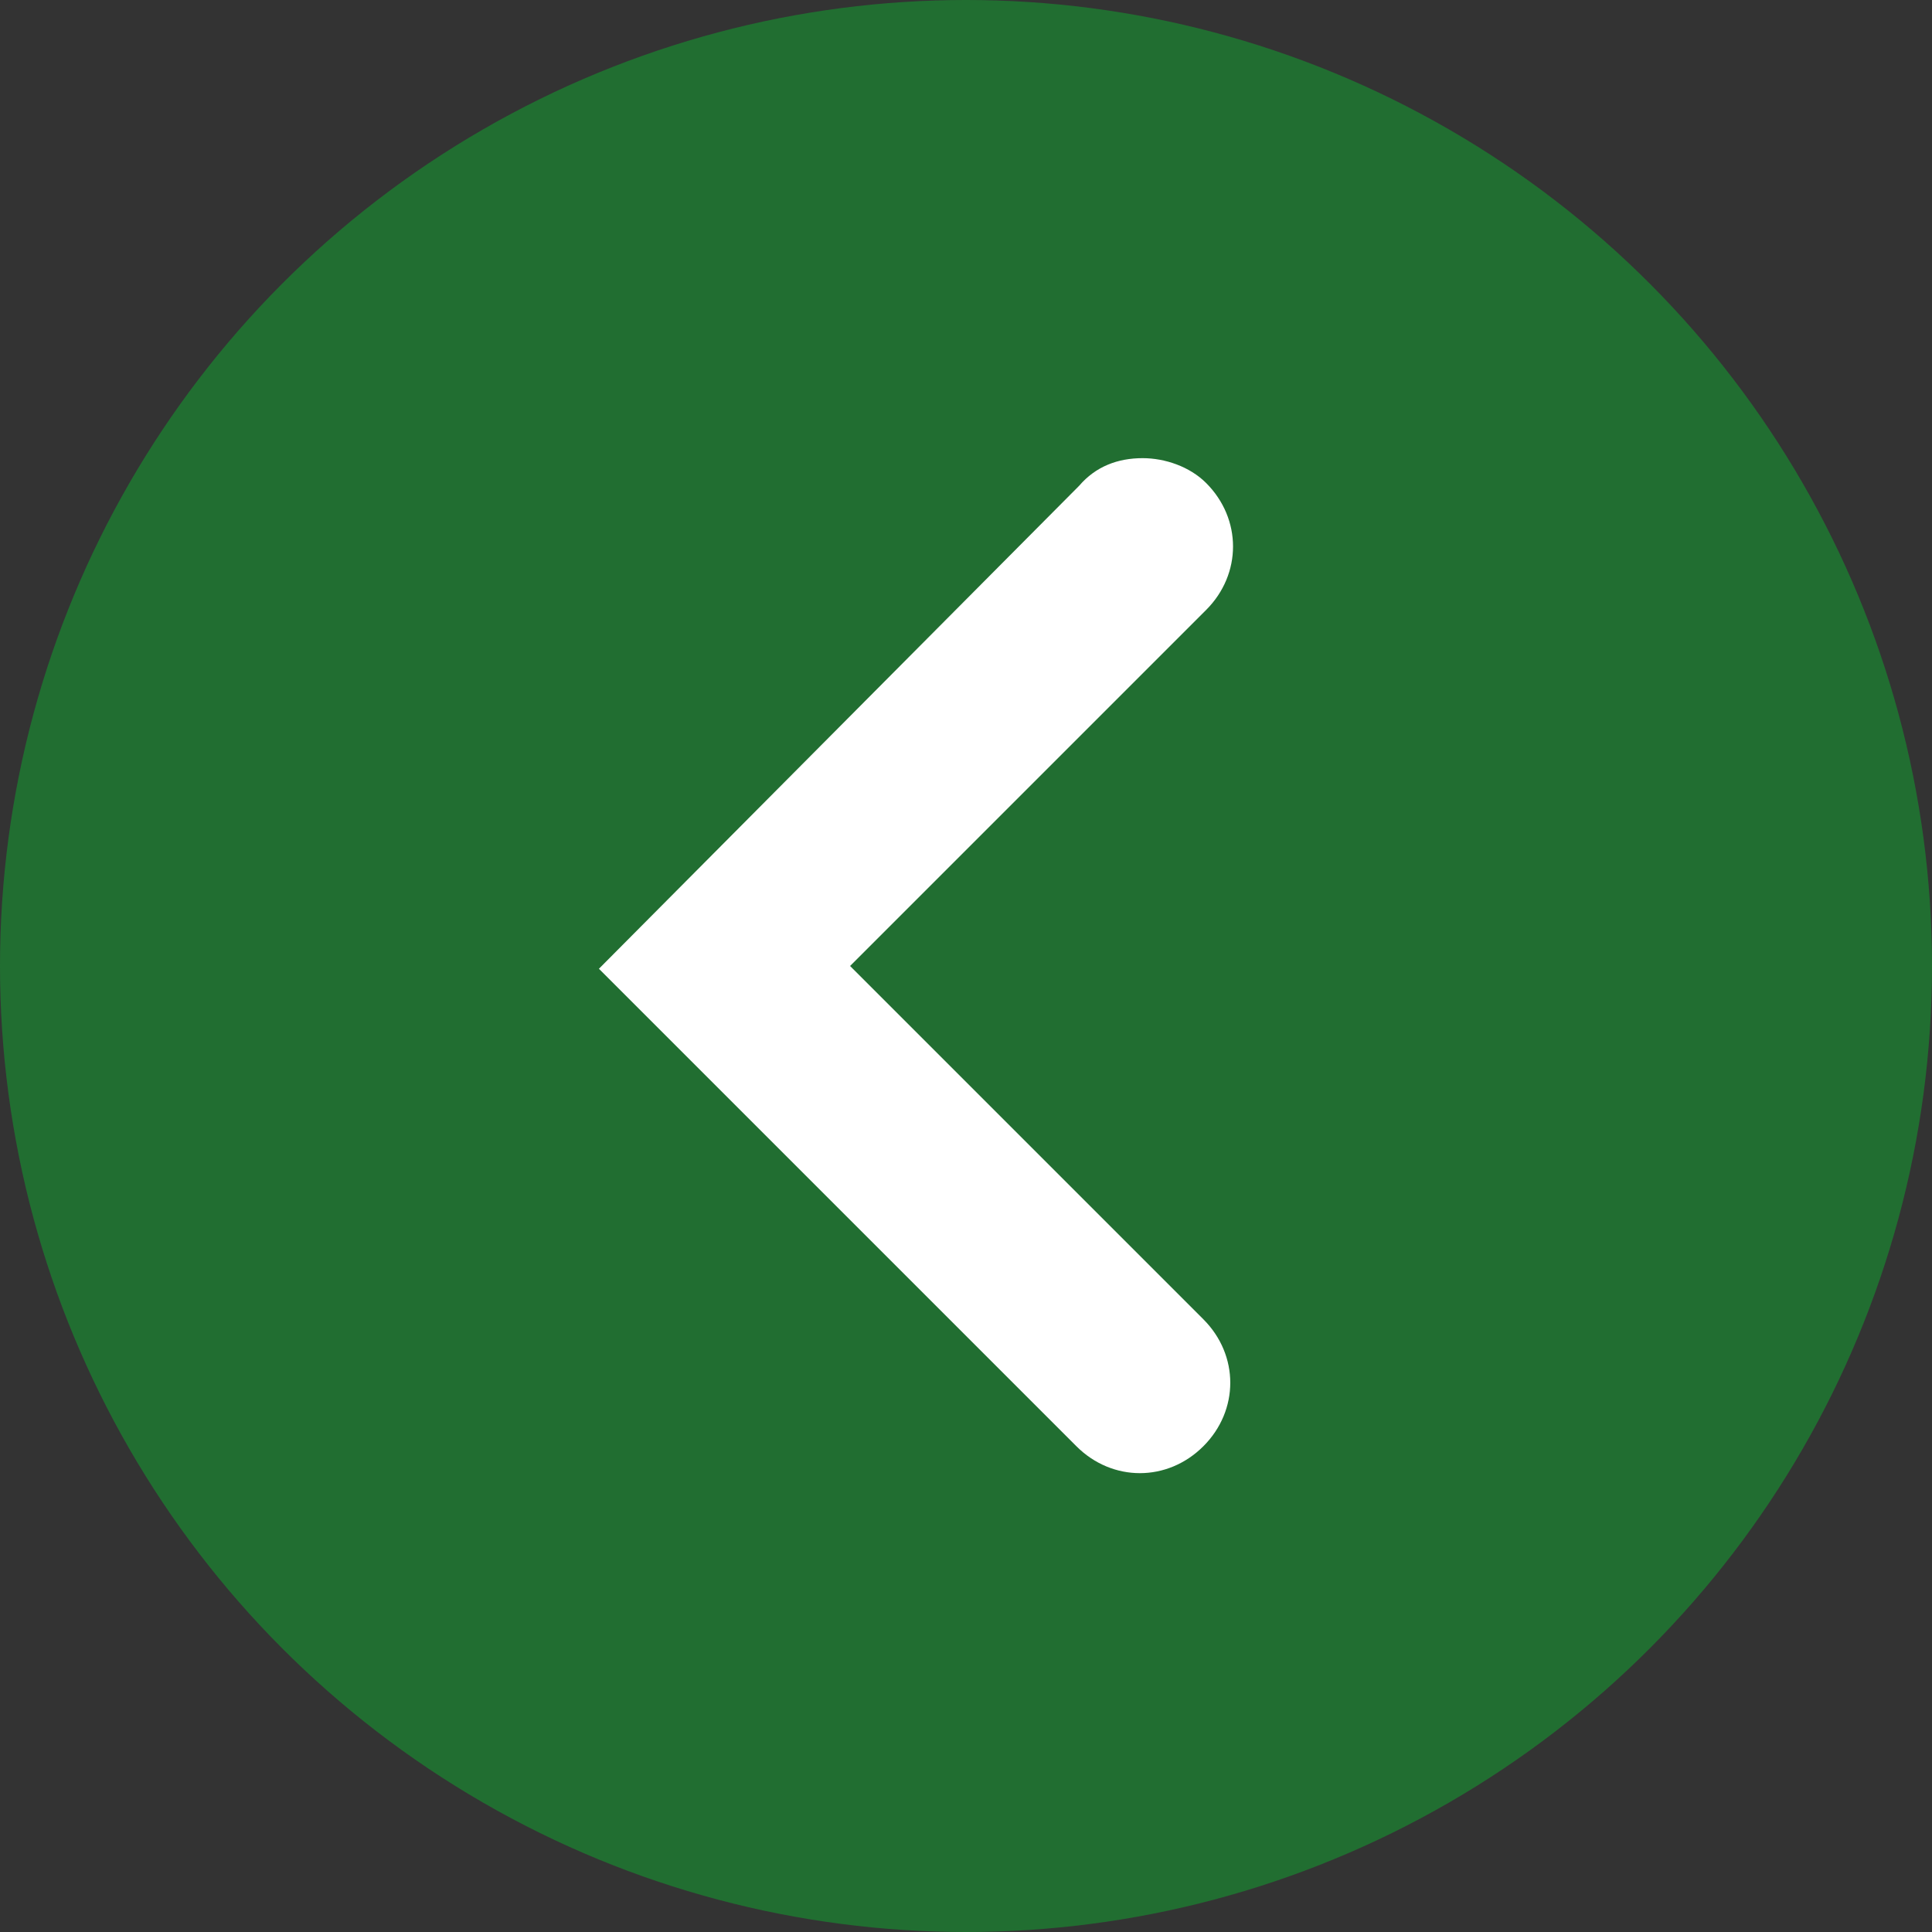
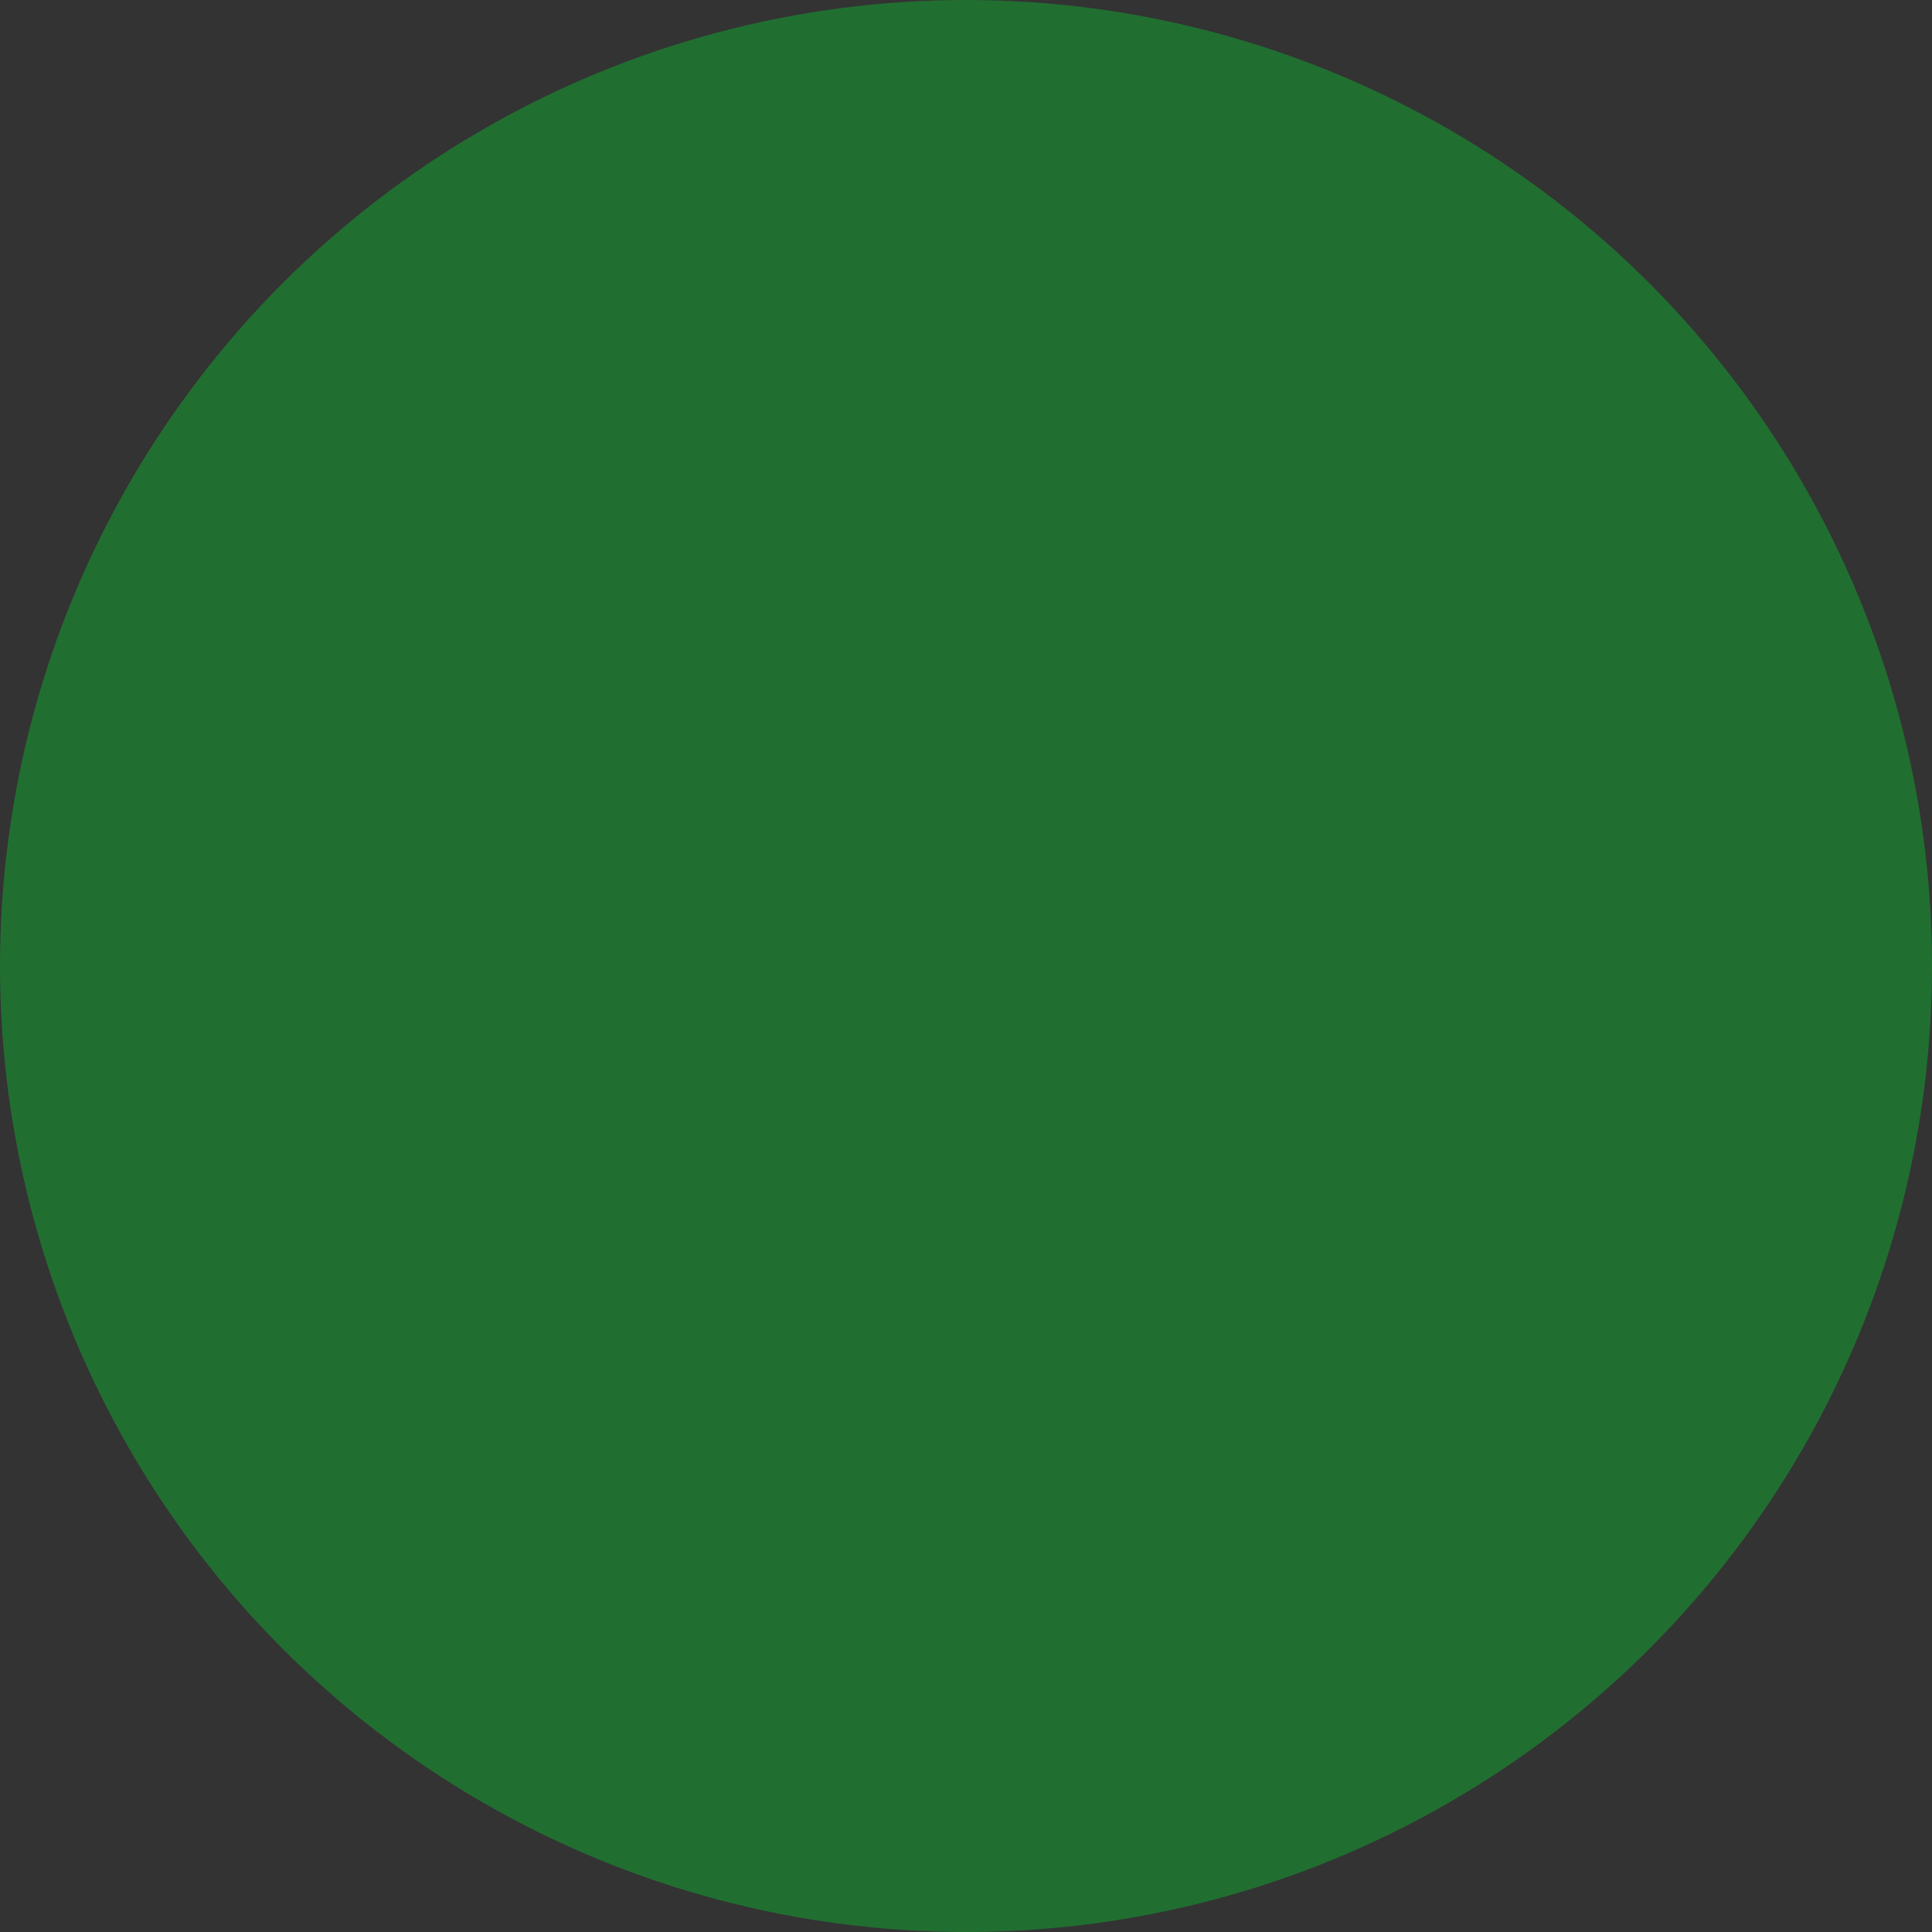
<svg xmlns="http://www.w3.org/2000/svg" version="1.1" id="Layer_1" x="0px" y="0px" viewBox="0 0 70 70" style="enable-background:new 0 0 70 70;" xml:space="preserve">
  <rect x="0" y="0" width="70" height="70" fill="#333333" stroke="none" />
  <style type="text/css">
	.st0{fill-rule:evenodd;clip-rule:evenodd;fill:#216E31;}
	.st1{fill:#FFFFFF;}
</style>
  <g>
    <circle class="st0" cx="35" cy="35" r="35" />
  </g>
  <g>
-     <path class="st1" d="M41.4,16.6c0.8,0,1.7,0.3,2.3,0.9c1.3,1.3,1.3,3.3,0,4.6L30.8,35l12.8,12.8c1.3,1.3,1.3,3.3,0,4.6   c-1.3,1.3-3.3,1.3-4.6,0L21.7,35.1l17.4-17.5C39.7,16.9,40.5,16.6,41.4,16.6z" />
-   </g>
+     </g>
</svg>